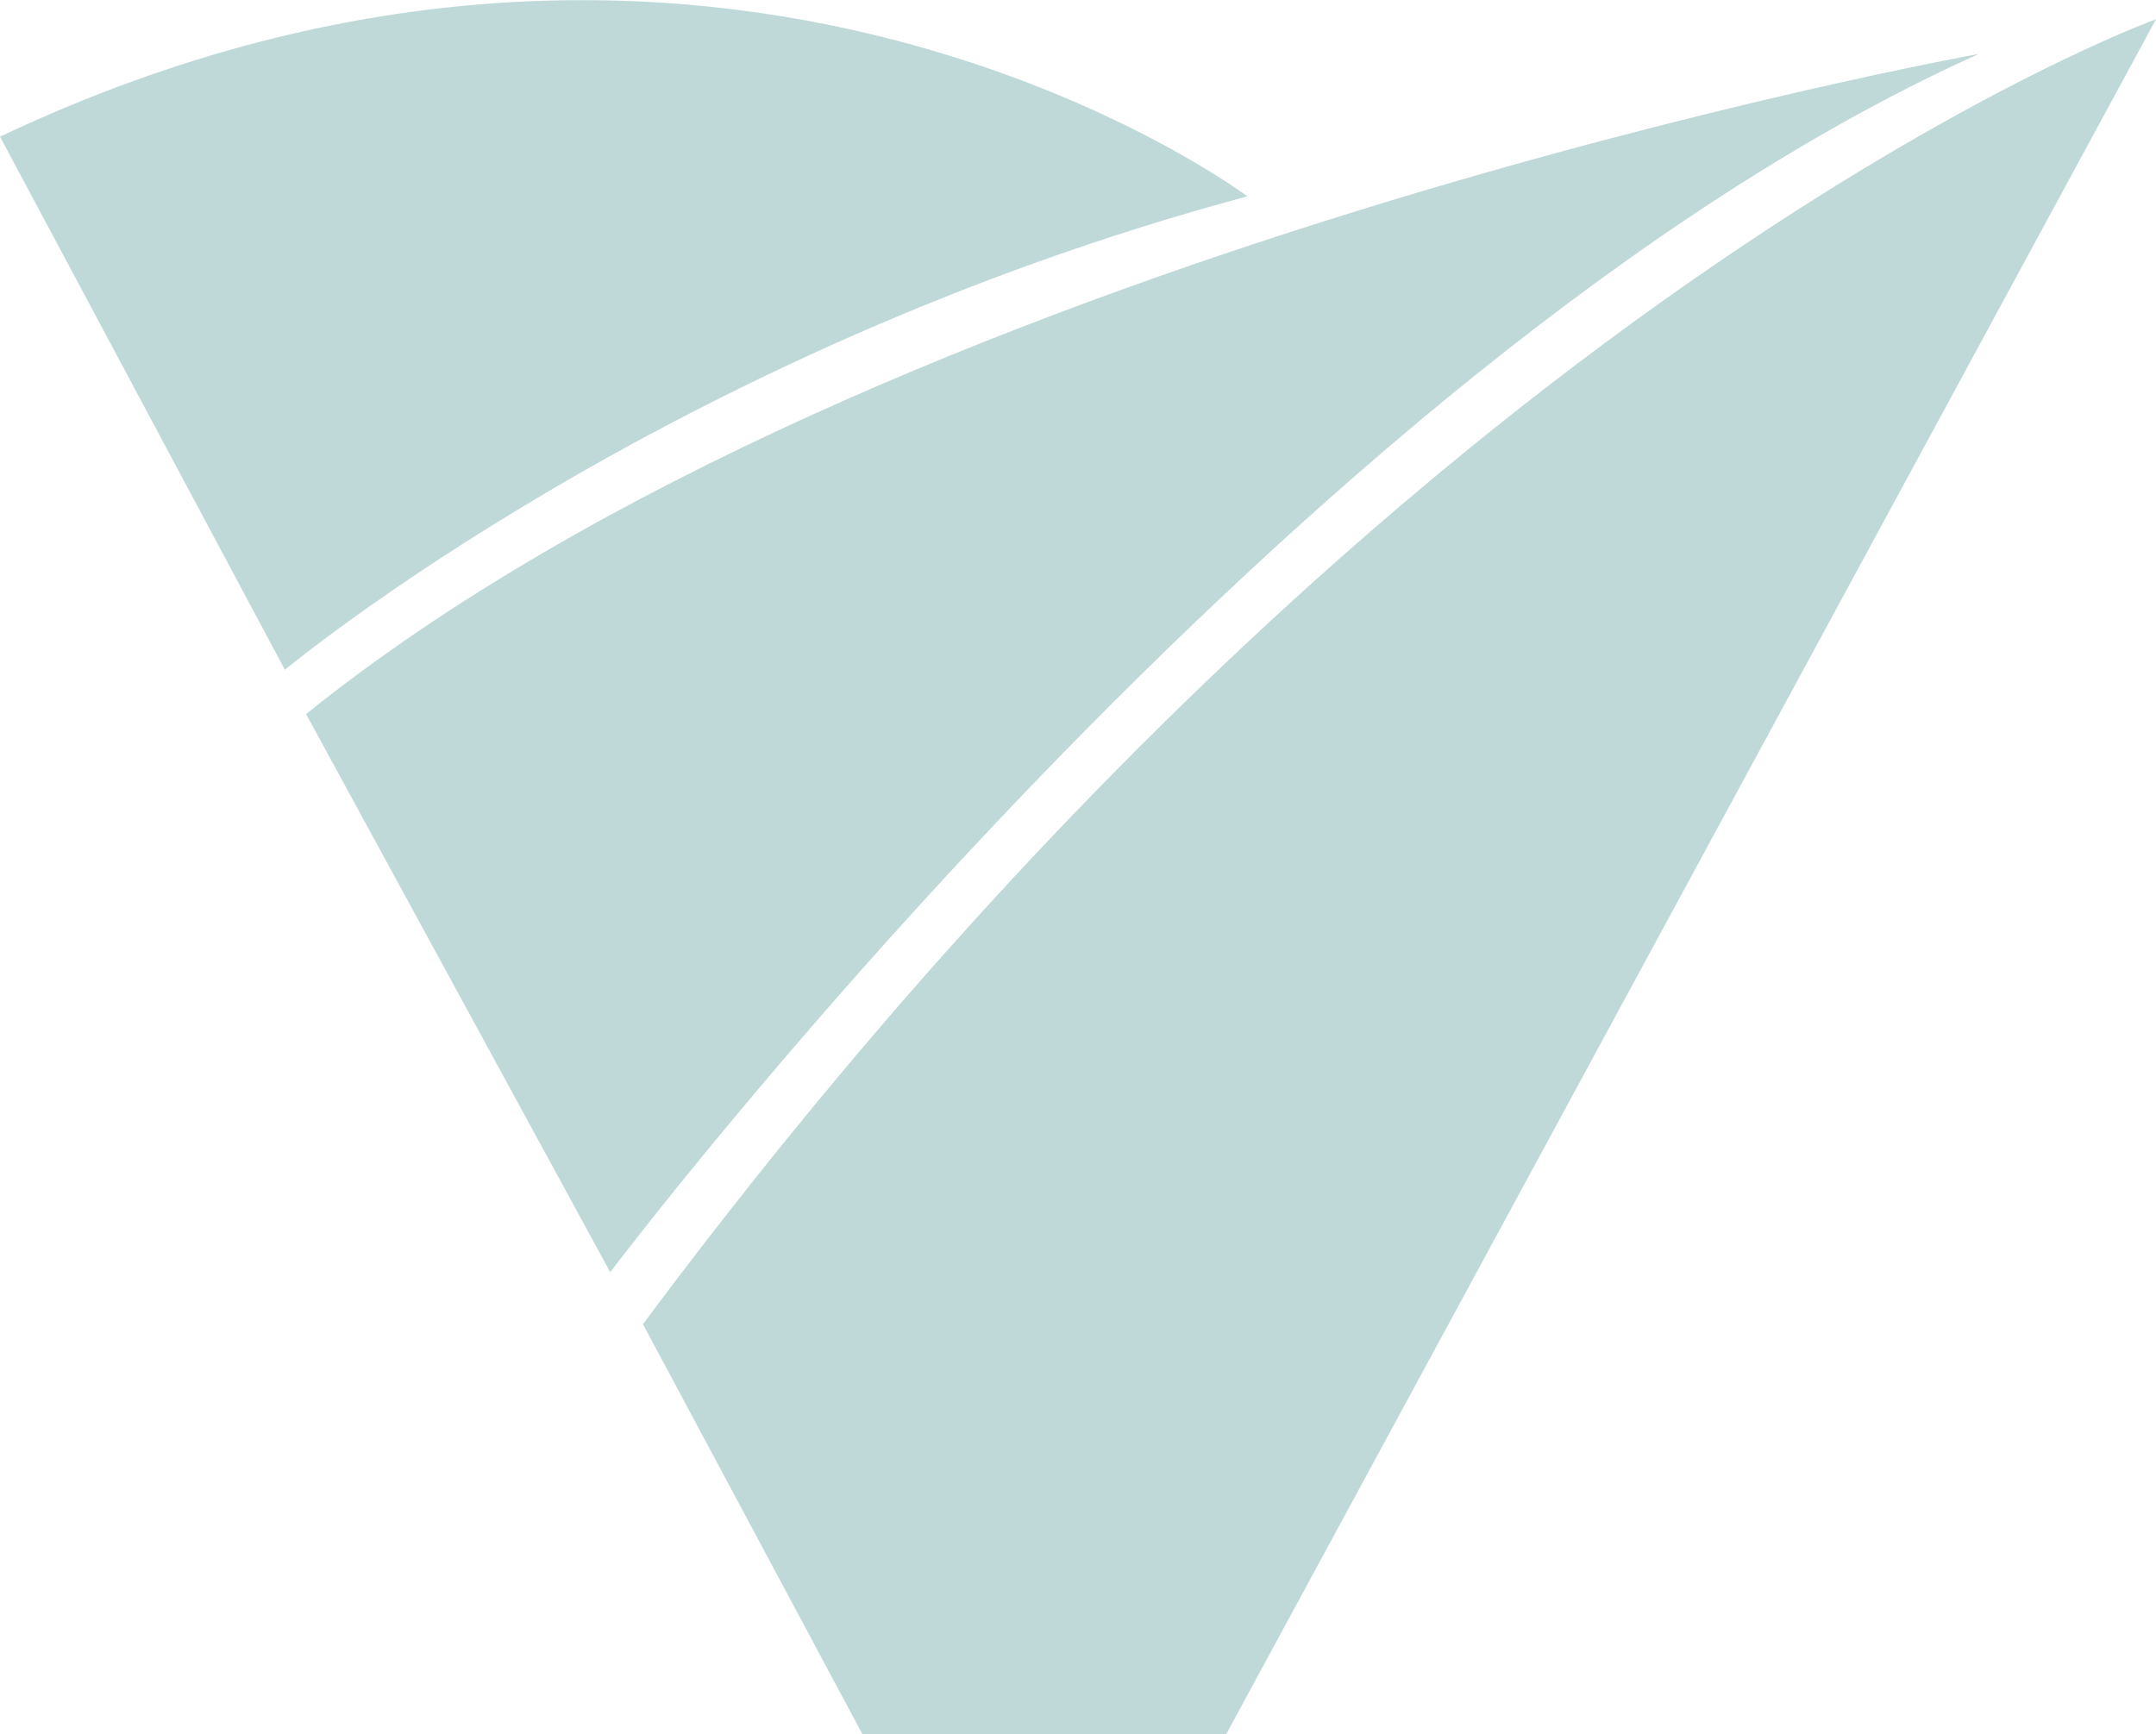
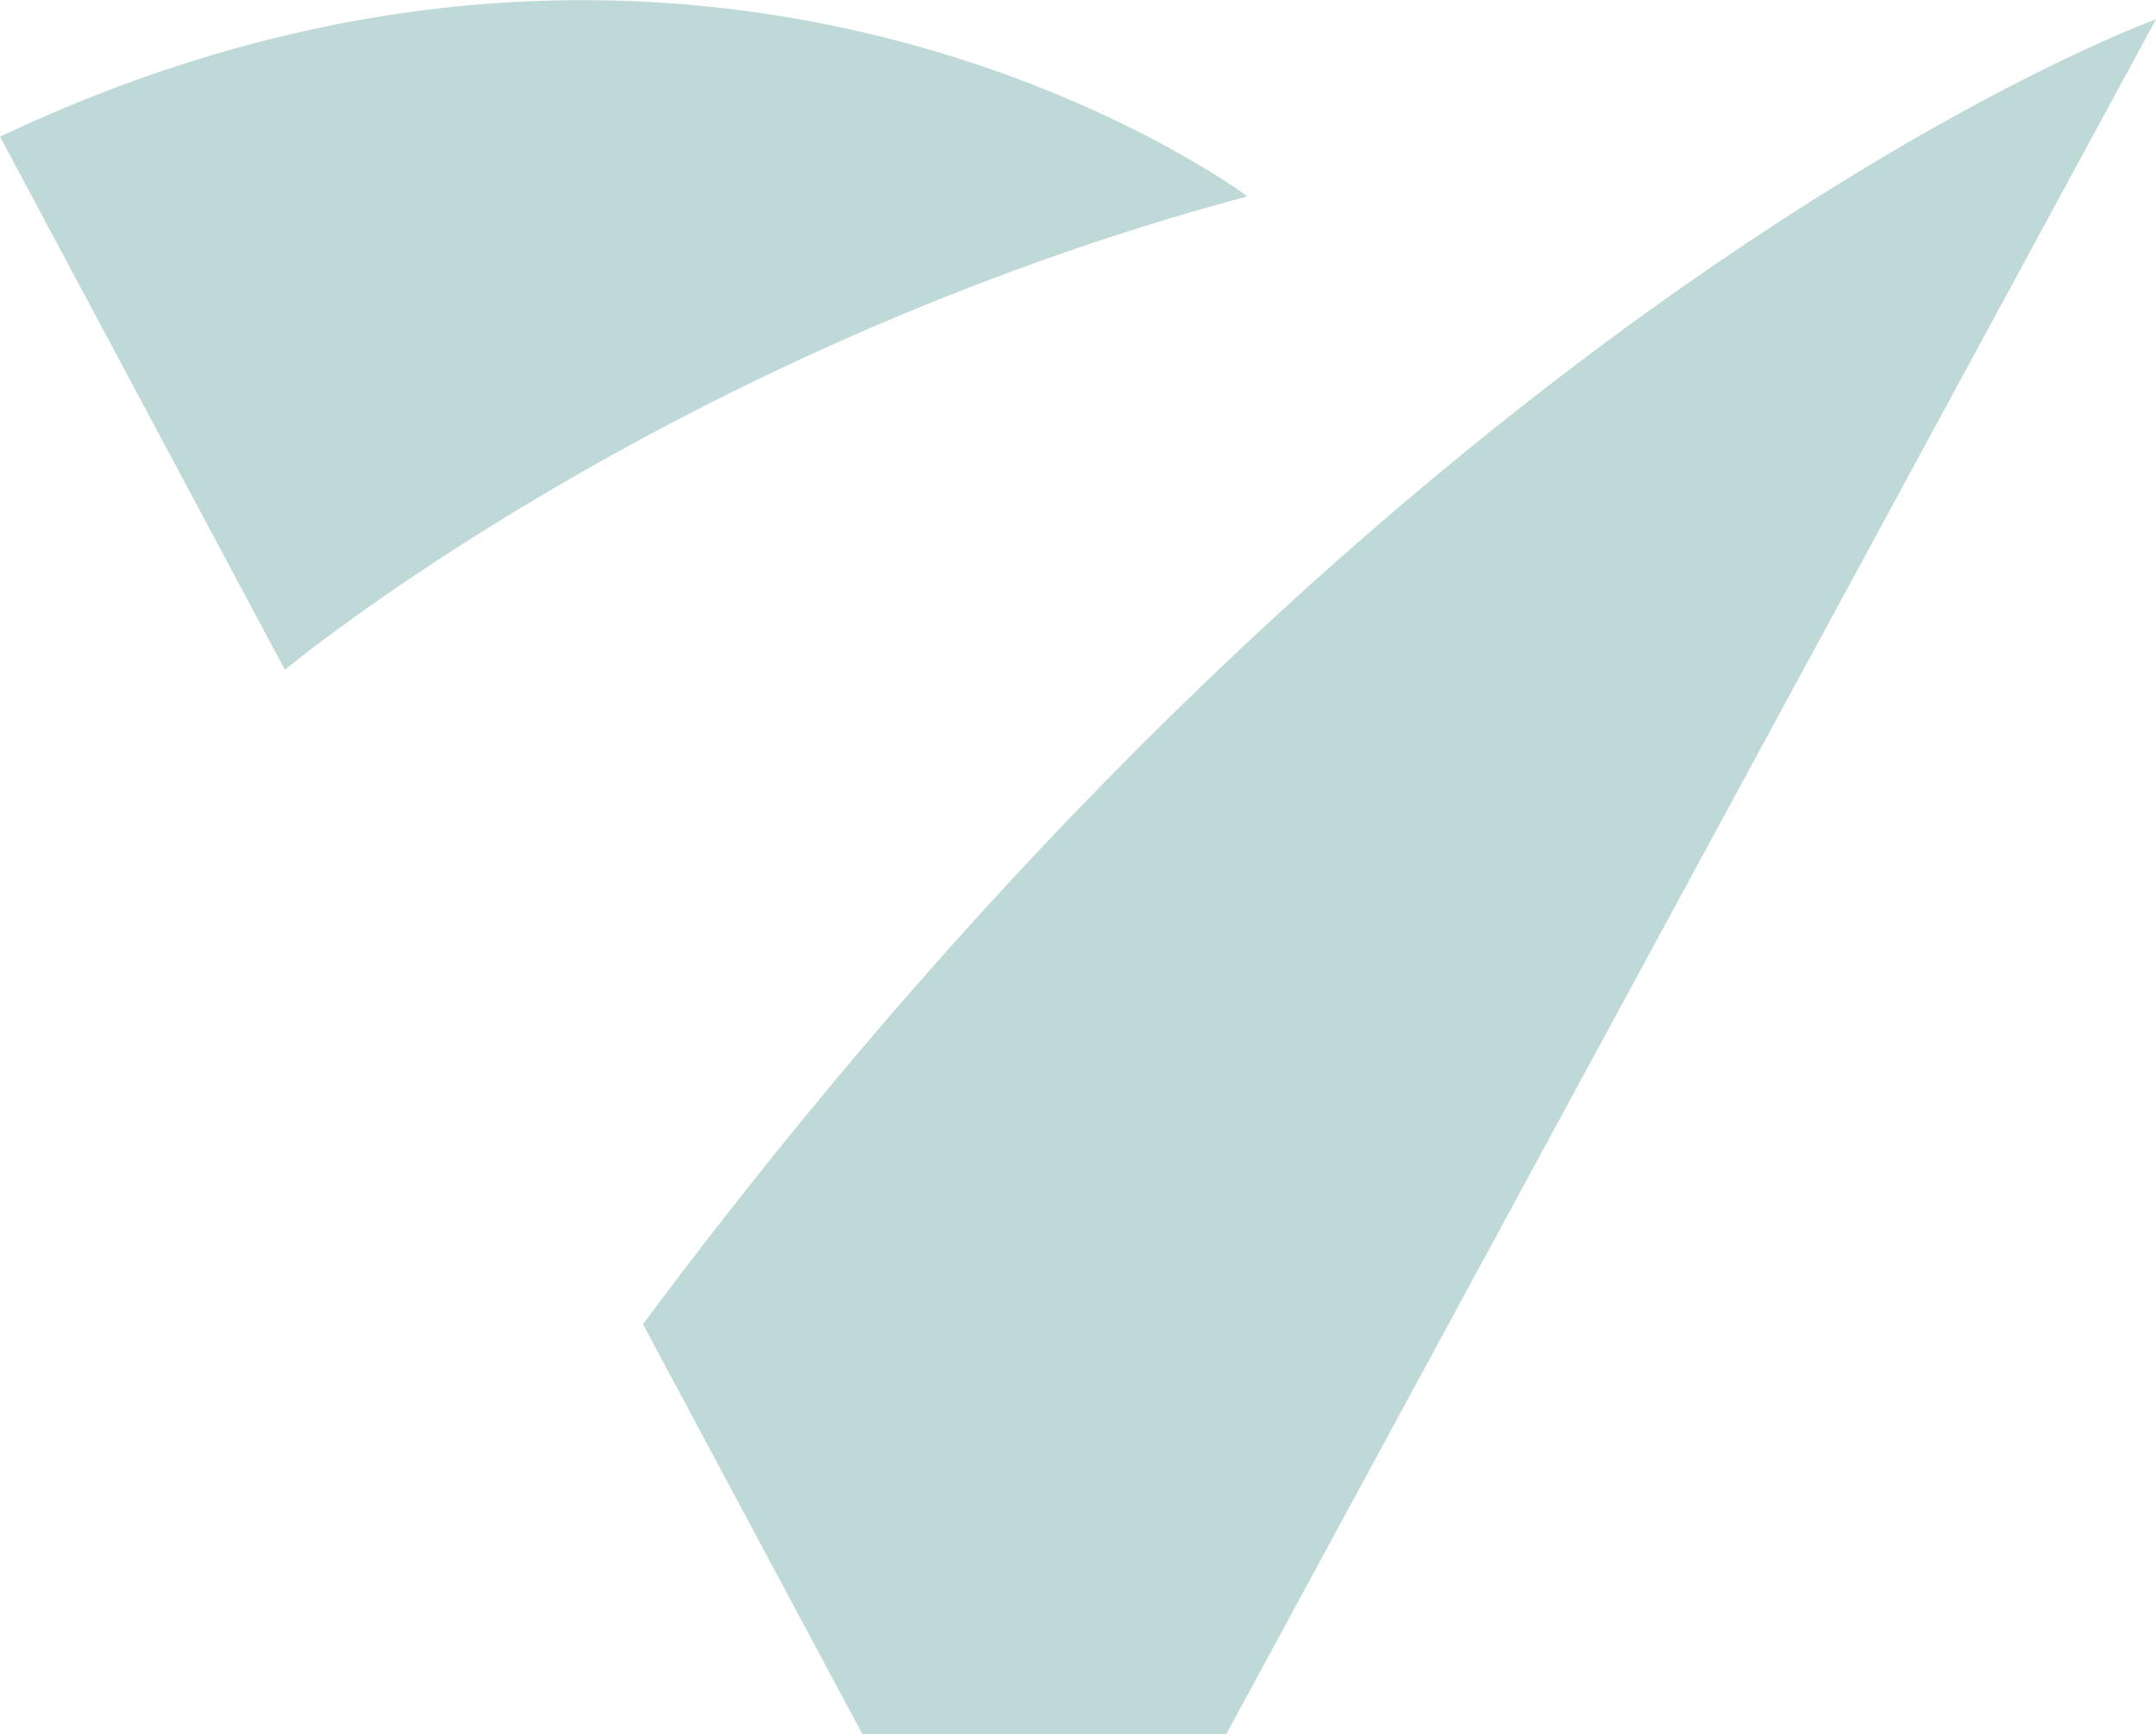
<svg xmlns="http://www.w3.org/2000/svg" version="1.1" id="Layer_1" x="0px" y="0px" viewBox="0 0 112 90.1" style="enable-background:new 0 0 112 90.1;" xml:space="preserve">
  <style type="text/css">
	.st0{fill:#BED9D8;}
</style>
  <g>
    <path class="st0" d="M0,7.1l14.8,27.7c0,0,19.8-16.5,50-24.6C64.8,10.2,37.2-10.5,0,7.1z" />
-     <path class="st0" d="M15.9,37.1l15.8,29c0,0,35.7-47.4,71.1-63.3C102.8,2.8,45.7,13.1,15.9,37.1z" />
    <path class="st0" d="M33.4,68.8l11.4,21.3h18.9L112,1C112,1,73.6,14.8,33.4,68.8z" />
  </g>
</svg>